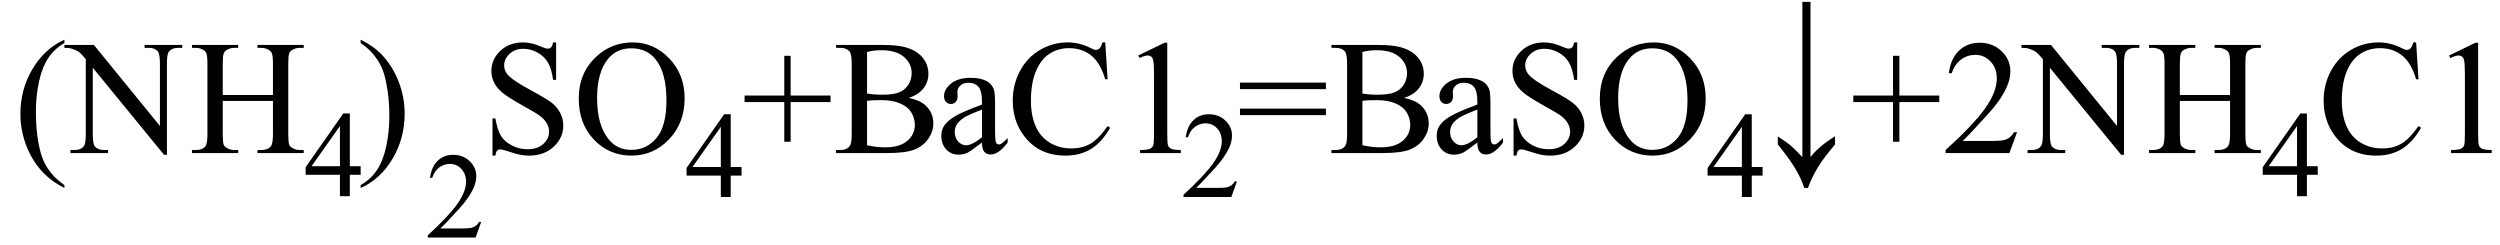
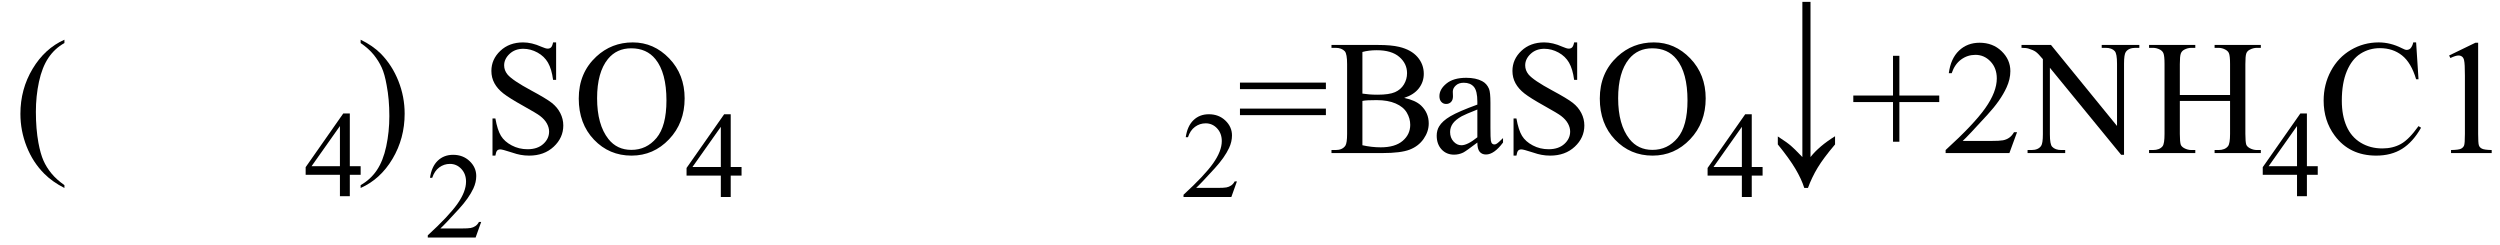
<svg xmlns="http://www.w3.org/2000/svg" stroke-dasharray="none" shape-rendering="auto" font-family="'Dialog'" width="245" text-rendering="auto" fill-opacity="1" contentScriptType="text/ecmascript" color-interpolation="auto" color-rendering="auto" preserveAspectRatio="xMidYMid meet" font-size="12" fill="black" stroke="black" image-rendering="auto" stroke-miterlimit="10" zoomAndPan="magnify" version="1.0" stroke-linecap="square" stroke-linejoin="miter" contentStyleType="text/css" font-style="normal" height="24" stroke-width="1" stroke-dashoffset="0" font-weight="normal" stroke-opacity="1">
  <defs id="genericDefs" />
  <g>
    <g text-rendering="optimizeLegibility" transform="translate(1.344,15)" color-rendering="optimizeQuality" color-interpolation="linearRGB" image-rendering="optimizeQuality">
      <path d="M4.969 3.141 L4.969 3.422 Q3.797 2.828 3 2.031 Q1.875 0.906 1.266 -0.641 Q0.656 -2.188 0.656 -3.844 Q0.656 -6.266 1.852 -8.258 Q3.047 -10.25 4.969 -11.109 L4.969 -10.781 Q4.016 -10.25 3.398 -9.328 Q2.781 -8.406 2.477 -6.992 Q2.172 -5.578 2.172 -4.047 Q2.172 -2.375 2.422 -1 Q2.625 0.078 2.914 0.734 Q3.203 1.391 3.695 1.992 Q4.188 2.594 4.969 3.141 Z" stroke="none" />
    </g>
    <g text-rendering="optimizeLegibility" transform="translate(6.531,15)" color-rendering="optimizeQuality" color-interpolation="linearRGB" image-rendering="optimizeQuality">
-       <path d="M-0.219 -10.594 L2.672 -10.594 L9.141 -2.656 L9.141 -8.766 Q9.141 -9.734 8.922 -9.984 Q8.641 -10.312 8.016 -10.312 L7.641 -10.312 L7.641 -10.594 L11.328 -10.594 L11.328 -10.312 L10.953 -10.312 Q10.281 -10.312 10 -9.906 Q9.828 -9.656 9.828 -8.766 L9.828 0.172 L9.547 0.172 L2.562 -8.359 L2.562 -1.844 Q2.562 -0.859 2.781 -0.625 Q3.078 -0.297 3.688 -0.297 L4.062 -0.297 L4.062 0 L0.375 0 L0.375 -0.297 L0.75 -0.297 Q1.422 -0.297 1.703 -0.703 Q1.875 -0.953 1.875 -1.844 L1.875 -9.203 Q1.422 -9.75 1.18 -9.922 Q0.938 -10.094 0.484 -10.234 Q0.25 -10.312 -0.219 -10.312 L-0.219 -10.594 ZM15.297 -5.688 L20.219 -5.688 L20.219 -8.719 Q20.219 -9.531 20.109 -9.781 Q20.031 -9.984 19.781 -10.125 Q19.453 -10.312 19.078 -10.312 L18.703 -10.312 L18.703 -10.594 L23.234 -10.594 L23.234 -10.312 L22.859 -10.312 Q22.484 -10.312 22.141 -10.125 Q21.891 -10 21.805 -9.75 Q21.719 -9.5 21.719 -8.719 L21.719 -1.875 Q21.719 -1.078 21.812 -0.812 Q21.891 -0.625 22.141 -0.484 Q22.484 -0.297 22.859 -0.297 L23.234 -0.297 L23.234 0 L18.703 0 L18.703 -0.297 L19.078 -0.297 Q19.719 -0.297 20.016 -0.672 Q20.219 -0.922 20.219 -1.875 L20.219 -5.109 L15.297 -5.109 L15.297 -1.875 Q15.297 -1.078 15.391 -0.812 Q15.469 -0.625 15.719 -0.484 Q16.062 -0.297 16.438 -0.297 L16.812 -0.297 L16.812 0 L12.281 0 L12.281 -0.297 L12.656 -0.297 Q13.312 -0.297 13.609 -0.672 Q13.797 -0.922 13.797 -1.875 L13.797 -8.719 Q13.797 -9.531 13.688 -9.781 Q13.609 -9.984 13.375 -10.125 Q13.031 -10.312 12.656 -10.312 L12.281 -10.312 L12.281 -10.594 L16.812 -10.594 L16.812 -10.312 L16.438 -10.312 Q16.062 -10.312 15.719 -10.125 Q15.484 -10 15.391 -9.75 Q15.297 -9.5 15.297 -8.719 L15.297 -5.688 Z" stroke="none" />
-     </g>
+       </g>
    <g text-rendering="optimizeLegibility" transform="translate(29.766,19.227)" color-rendering="optimizeQuality" color-interpolation="linearRGB" image-rendering="optimizeQuality">
      <path d="M5.578 -2.938 L5.578 -2.094 L4.516 -2.094 L4.516 0 L3.547 0 L3.547 -2.094 L0.188 -2.094 L0.188 -2.844 L3.875 -8.109 L4.516 -8.109 L4.516 -2.938 L5.578 -2.938 ZM3.547 -2.938 L3.547 -6.875 L0.766 -2.938 L3.547 -2.938 Z" stroke="none" />
    </g>
    <g text-rendering="optimizeLegibility" transform="translate(34.984,15)" color-rendering="optimizeQuality" color-interpolation="linearRGB" image-rendering="optimizeQuality">
      <path d="M0.359 -10.781 L0.359 -11.109 Q1.547 -10.531 2.344 -9.734 Q3.453 -8.594 4.062 -7.055 Q4.672 -5.516 4.672 -3.859 Q4.672 -1.438 3.484 0.562 Q2.297 2.562 0.359 3.422 L0.359 3.141 Q1.328 2.594 1.945 1.68 Q2.562 0.766 2.867 -0.656 Q3.172 -2.078 3.172 -3.625 Q3.172 -5.281 2.906 -6.656 Q2.719 -7.734 2.422 -8.383 Q2.125 -9.031 1.641 -9.633 Q1.156 -10.234 0.359 -10.781 Z" stroke="none" />
    </g>
    <g text-rendering="optimizeLegibility" transform="translate(41.656,23.281)" color-rendering="optimizeQuality" color-interpolation="linearRGB" image-rendering="optimizeQuality">
      <path d="M5.5 -1.531 L4.953 0 L0.266 0 L0.266 -0.219 Q2.328 -2.109 3.172 -3.305 Q4.016 -4.5 4.016 -5.484 Q4.016 -6.234 3.555 -6.727 Q3.094 -7.219 2.438 -7.219 Q1.859 -7.219 1.391 -6.875 Q0.922 -6.531 0.703 -5.859 L0.484 -5.859 Q0.641 -6.953 1.242 -7.531 Q1.844 -8.109 2.75 -8.109 Q3.719 -8.109 4.367 -7.492 Q5.016 -6.875 5.016 -6.031 Q5.016 -5.422 4.734 -4.812 Q4.297 -3.875 3.328 -2.812 Q1.875 -1.219 1.5 -0.891 L3.578 -0.891 Q4.219 -0.891 4.469 -0.938 Q4.719 -0.984 4.93 -1.125 Q5.141 -1.266 5.281 -1.531 L5.5 -1.531 Z" stroke="none" />
    </g>
    <g text-rendering="optimizeLegibility" transform="translate(47.156,15)" color-rendering="optimizeQuality" color-interpolation="linearRGB" image-rendering="optimizeQuality">
      <path d="M7.344 -10.844 L7.344 -7.172 L7.047 -7.172 Q6.906 -8.234 6.547 -8.859 Q6.188 -9.484 5.516 -9.852 Q4.844 -10.219 4.125 -10.219 Q3.312 -10.219 2.781 -9.719 Q2.25 -9.219 2.25 -8.594 Q2.25 -8.109 2.578 -7.703 Q3.062 -7.125 4.891 -6.141 Q6.375 -5.344 6.914 -4.922 Q7.453 -4.5 7.75 -3.922 Q8.047 -3.344 8.047 -2.703 Q8.047 -1.5 7.109 -0.625 Q6.172 0.25 4.703 0.25 Q4.25 0.25 3.844 0.172 Q3.594 0.141 2.836 -0.109 Q2.078 -0.359 1.875 -0.359 Q1.672 -0.359 1.562 -0.242 Q1.453 -0.125 1.391 0.25 L1.109 0.25 L1.109 -3.391 L1.391 -3.391 Q1.594 -2.25 1.938 -1.688 Q2.281 -1.125 2.992 -0.75 Q3.703 -0.375 4.547 -0.375 Q5.516 -0.375 6.086 -0.891 Q6.656 -1.406 6.656 -2.109 Q6.656 -2.5 6.438 -2.898 Q6.219 -3.297 5.766 -3.641 Q5.469 -3.875 4.109 -4.633 Q2.75 -5.391 2.172 -5.844 Q1.594 -6.297 1.297 -6.844 Q1 -7.391 1 -8.047 Q1 -9.188 1.875 -10.016 Q2.75 -10.844 4.109 -10.844 Q4.953 -10.844 5.891 -10.422 Q6.328 -10.234 6.516 -10.234 Q6.719 -10.234 6.844 -10.352 Q6.969 -10.469 7.047 -10.844 L7.344 -10.844 ZM14.859 -10.844 Q16.922 -10.844 18.43 -9.273 Q19.938 -7.703 19.938 -5.359 Q19.938 -2.953 18.414 -1.352 Q16.891 0.25 14.734 0.25 Q12.547 0.25 11.055 -1.312 Q9.562 -2.875 9.562 -5.344 Q9.562 -7.859 11.281 -9.453 Q12.781 -10.844 14.859 -10.844 ZM14.703 -10.266 Q13.281 -10.266 12.422 -9.219 Q11.359 -7.906 11.359 -5.375 Q11.359 -2.781 12.469 -1.375 Q13.312 -0.312 14.719 -0.312 Q16.203 -0.312 17.18 -1.477 Q18.156 -2.641 18.156 -5.156 Q18.156 -7.875 17.078 -9.203 Q16.219 -10.266 14.703 -10.266 Z" stroke="none" />
    </g>
    <g text-rendering="optimizeLegibility" transform="translate(67.094,19.305)" color-rendering="optimizeQuality" color-interpolation="linearRGB" image-rendering="optimizeQuality">
-       <path d="M5.578 -2.938 L5.578 -2.094 L4.516 -2.094 L4.516 0 L3.547 0 L3.547 -2.094 L0.188 -2.094 L0.188 -2.844 L3.875 -8.109 L4.516 -8.109 L4.516 -2.938 L5.578 -2.938 ZM3.547 -2.938 L3.547 -6.875 L0.766 -2.938 L3.547 -2.938 Z" stroke="none" />
+       <path d="M5.578 -2.938 L5.578 -2.094 L4.516 -2.094 L4.516 0 L3.547 0 L3.547 -2.094 L0.188 -2.094 L0.188 -2.844 L3.875 -8.109 L4.516 -8.109 L4.516 -2.938 L5.578 -2.938 ZM3.547 -2.938 L3.547 -6.875 L0.766 -2.938 L3.547 -2.938 " stroke="none" />
    </g>
    <g text-rendering="optimizeLegibility" transform="translate(72.672,15)" color-rendering="optimizeQuality" color-interpolation="linearRGB" image-rendering="optimizeQuality">
-       <path d="M4.188 -1.109 L4.188 -5 L0.297 -5 L0.297 -5.641 L4.188 -5.641 L4.188 -9.531 L4.812 -9.531 L4.812 -5.641 L8.719 -5.641 L8.719 -5 L4.812 -5 L4.812 -1.109 L4.188 -1.109 ZM16.391 -5.406 Q17.5 -5.172 18.047 -4.656 Q18.797 -3.938 18.797 -2.906 Q18.797 -2.109 18.297 -1.391 Q17.797 -0.672 16.93 -0.336 Q16.062 0 14.266 0 L9.266 0 L9.266 -0.297 L9.672 -0.297 Q10.328 -0.297 10.625 -0.719 Q10.797 -0.984 10.797 -1.875 L10.797 -8.719 Q10.797 -9.703 10.578 -9.969 Q10.266 -10.312 9.672 -10.312 L9.266 -10.312 L9.266 -10.594 L13.844 -10.594 Q15.125 -10.594 15.906 -10.406 Q17.078 -10.125 17.695 -9.414 Q18.312 -8.703 18.312 -7.766 Q18.312 -6.969 17.828 -6.344 Q17.344 -5.719 16.391 -5.406 ZM12.297 -5.828 Q12.594 -5.781 12.961 -5.75 Q13.328 -5.719 13.781 -5.719 Q14.922 -5.719 15.492 -5.969 Q16.062 -6.219 16.367 -6.727 Q16.672 -7.234 16.672 -7.828 Q16.672 -8.766 15.914 -9.422 Q15.156 -10.078 13.703 -10.078 Q12.922 -10.078 12.297 -9.906 L12.297 -5.828 ZM12.297 -0.766 Q13.203 -0.562 14.094 -0.562 Q15.5 -0.562 16.242 -1.195 Q16.984 -1.828 16.984 -2.766 Q16.984 -3.391 16.648 -3.961 Q16.312 -4.531 15.555 -4.859 Q14.797 -5.188 13.688 -5.188 Q13.203 -5.188 12.859 -5.172 Q12.516 -5.156 12.297 -5.109 L12.297 -0.766 ZM23.562 -1.031 Q22.453 -0.188 22.172 -0.047 Q21.75 0.156 21.281 0.156 Q20.531 0.156 20.055 -0.359 Q19.578 -0.875 19.578 -1.703 Q19.578 -2.219 19.812 -2.609 Q20.125 -3.141 20.922 -3.609 Q21.719 -4.078 23.562 -4.75 L23.562 -5.031 Q23.562 -6.094 23.219 -6.492 Q22.875 -6.891 22.234 -6.891 Q21.734 -6.891 21.453 -6.625 Q21.156 -6.359 21.156 -6.016 L21.172 -5.562 Q21.172 -5.203 20.984 -5.008 Q20.797 -4.812 20.5 -4.812 Q20.219 -4.812 20.031 -5.016 Q19.844 -5.219 19.844 -5.578 Q19.844 -6.25 20.531 -6.812 Q21.219 -7.375 22.469 -7.375 Q23.422 -7.375 24.031 -7.047 Q24.484 -6.812 24.703 -6.297 Q24.844 -5.953 24.844 -4.922 L24.844 -2.484 Q24.844 -1.469 24.883 -1.234 Q24.922 -1 25.016 -0.922 Q25.109 -0.844 25.219 -0.844 Q25.344 -0.844 25.438 -0.906 Q25.609 -1 26.078 -1.469 L26.078 -1.031 Q25.203 0.141 24.406 0.141 Q24.016 0.141 23.789 -0.125 Q23.562 -0.391 23.562 -1.031 ZM23.562 -1.547 L23.562 -4.266 Q22.375 -3.797 22.031 -3.609 Q21.422 -3.266 21.156 -2.891 Q20.891 -2.516 20.891 -2.062 Q20.891 -1.5 21.227 -1.133 Q21.562 -0.766 22 -0.766 Q22.594 -0.766 23.562 -1.547 ZM35.641 -10.844 L35.875 -7.234 L35.641 -7.234 Q35.156 -8.859 34.258 -9.57 Q33.359 -10.281 32.094 -10.281 Q31.047 -10.281 30.195 -9.742 Q29.344 -9.203 28.852 -8.031 Q28.359 -6.859 28.359 -5.125 Q28.359 -3.688 28.82 -2.633 Q29.281 -1.578 30.211 -1.016 Q31.141 -0.453 32.328 -0.453 Q33.359 -0.453 34.148 -0.891 Q34.938 -1.328 35.875 -2.641 L36.125 -2.484 Q35.328 -1.078 34.266 -0.414 Q33.203 0.25 31.734 0.25 Q29.109 0.25 27.656 -1.719 Q26.578 -3.172 26.578 -5.141 Q26.578 -6.719 27.289 -8.047 Q28 -9.375 29.25 -10.109 Q30.5 -10.844 31.969 -10.844 Q33.125 -10.844 34.234 -10.281 Q34.562 -10.109 34.703 -10.109 Q34.922 -10.109 35.078 -10.25 Q35.281 -10.469 35.359 -10.844 L35.641 -10.844 ZM38.875 -9.562 L41.453 -10.812 L41.719 -10.812 L41.719 -1.875 Q41.719 -0.984 41.789 -0.766 Q41.859 -0.547 42.094 -0.43 Q42.328 -0.312 43.047 -0.297 L43.047 0 L39.062 0 L39.062 -0.297 Q39.812 -0.312 40.031 -0.422 Q40.25 -0.531 40.336 -0.727 Q40.422 -0.922 40.422 -1.875 L40.422 -7.594 Q40.422 -8.75 40.344 -9.078 Q40.297 -9.328 40.148 -9.445 Q40 -9.562 39.797 -9.562 Q39.516 -9.562 39 -9.312 L38.875 -9.562 Z" stroke="none" />
-     </g>
+       </g>
    <g text-rendering="optimizeLegibility" transform="translate(115.719,19.305)" color-rendering="optimizeQuality" color-interpolation="linearRGB" image-rendering="optimizeQuality">
      <path d="M5.5 -1.531 L4.953 0 L0.266 0 L0.266 -0.219 Q2.328 -2.109 3.172 -3.305 Q4.016 -4.5 4.016 -5.484 Q4.016 -6.234 3.555 -6.727 Q3.094 -7.219 2.438 -7.219 Q1.859 -7.219 1.391 -6.875 Q0.922 -6.531 0.703 -5.859 L0.484 -5.859 Q0.641 -6.953 1.242 -7.531 Q1.844 -8.109 2.75 -8.109 Q3.719 -8.109 4.367 -7.492 Q5.016 -6.875 5.016 -6.031 Q5.016 -5.422 4.734 -4.812 Q4.297 -3.875 3.328 -2.812 Q1.875 -1.219 1.5 -0.891 L3.578 -0.891 Q4.219 -0.891 4.469 -0.938 Q4.719 -0.984 4.93 -1.125 Q5.141 -1.266 5.281 -1.531 L5.5 -1.531 Z" stroke="none" />
    </g>
    <g text-rendering="optimizeLegibility" transform="translate(121.219,15)" color-rendering="optimizeQuality" color-interpolation="linearRGB" image-rendering="optimizeQuality">
      <path d="M0.297 -6.906 L8.719 -6.906 L8.719 -6.266 L0.297 -6.266 L0.297 -6.906 ZM0.297 -4.359 L8.719 -4.359 L8.719 -3.719 L0.297 -3.719 L0.297 -4.359 ZM16.391 -5.406 Q17.5 -5.172 18.047 -4.656 Q18.797 -3.938 18.797 -2.906 Q18.797 -2.109 18.297 -1.391 Q17.797 -0.672 16.93 -0.336 Q16.062 0 14.266 0 L9.266 0 L9.266 -0.297 L9.672 -0.297 Q10.328 -0.297 10.625 -0.719 Q10.797 -0.984 10.797 -1.875 L10.797 -8.719 Q10.797 -9.703 10.578 -9.969 Q10.266 -10.312 9.672 -10.312 L9.266 -10.312 L9.266 -10.594 L13.844 -10.594 Q15.125 -10.594 15.906 -10.406 Q17.078 -10.125 17.695 -9.414 Q18.312 -8.703 18.312 -7.766 Q18.312 -6.969 17.828 -6.344 Q17.344 -5.719 16.391 -5.406 ZM12.297 -5.828 Q12.594 -5.781 12.961 -5.75 Q13.328 -5.719 13.781 -5.719 Q14.922 -5.719 15.492 -5.969 Q16.062 -6.219 16.367 -6.727 Q16.672 -7.234 16.672 -7.828 Q16.672 -8.766 15.914 -9.422 Q15.156 -10.078 13.703 -10.078 Q12.922 -10.078 12.297 -9.906 L12.297 -5.828 ZM12.297 -0.766 Q13.203 -0.562 14.094 -0.562 Q15.5 -0.562 16.242 -1.195 Q16.984 -1.828 16.984 -2.766 Q16.984 -3.391 16.648 -3.961 Q16.312 -4.531 15.555 -4.859 Q14.797 -5.188 13.688 -5.188 Q13.203 -5.188 12.859 -5.172 Q12.516 -5.156 12.297 -5.109 L12.297 -0.766 ZM23.562 -1.031 Q22.453 -0.188 22.172 -0.047 Q21.75 0.156 21.281 0.156 Q20.531 0.156 20.055 -0.359 Q19.578 -0.875 19.578 -1.703 Q19.578 -2.219 19.812 -2.609 Q20.125 -3.141 20.922 -3.609 Q21.719 -4.078 23.562 -4.75 L23.562 -5.031 Q23.562 -6.094 23.219 -6.492 Q22.875 -6.891 22.234 -6.891 Q21.734 -6.891 21.453 -6.625 Q21.156 -6.359 21.156 -6.016 L21.172 -5.562 Q21.172 -5.203 20.984 -5.008 Q20.797 -4.812 20.5 -4.812 Q20.219 -4.812 20.031 -5.016 Q19.844 -5.219 19.844 -5.578 Q19.844 -6.25 20.531 -6.812 Q21.219 -7.375 22.469 -7.375 Q23.422 -7.375 24.031 -7.047 Q24.484 -6.812 24.703 -6.297 Q24.844 -5.953 24.844 -4.922 L24.844 -2.484 Q24.844 -1.469 24.883 -1.234 Q24.922 -1 25.016 -0.922 Q25.109 -0.844 25.219 -0.844 Q25.344 -0.844 25.438 -0.906 Q25.609 -1 26.078 -1.469 L26.078 -1.031 Q25.203 0.141 24.406 0.141 Q24.016 0.141 23.789 -0.125 Q23.562 -0.391 23.562 -1.031 ZM23.562 -1.547 L23.562 -4.266 Q22.375 -3.797 22.031 -3.609 Q21.422 -3.266 21.156 -2.891 Q20.891 -2.516 20.891 -2.062 Q20.891 -1.5 21.227 -1.133 Q21.562 -0.766 22 -0.766 Q22.594 -0.766 23.562 -1.547 ZM33.344 -10.844 L33.344 -7.172 L33.047 -7.172 Q32.906 -8.234 32.547 -8.859 Q32.188 -9.484 31.516 -9.852 Q30.844 -10.219 30.125 -10.219 Q29.312 -10.219 28.781 -9.719 Q28.25 -9.219 28.25 -8.594 Q28.25 -8.109 28.578 -7.703 Q29.062 -7.125 30.891 -6.141 Q32.375 -5.344 32.914 -4.922 Q33.453 -4.5 33.75 -3.922 Q34.047 -3.344 34.047 -2.703 Q34.047 -1.5 33.109 -0.625 Q32.172 0.25 30.703 0.25 Q30.25 0.25 29.844 0.172 Q29.594 0.141 28.836 -0.109 Q28.078 -0.359 27.875 -0.359 Q27.672 -0.359 27.562 -0.242 Q27.453 -0.125 27.391 0.25 L27.109 0.25 L27.109 -3.391 L27.391 -3.391 Q27.594 -2.25 27.938 -1.688 Q28.281 -1.125 28.992 -0.75 Q29.703 -0.375 30.547 -0.375 Q31.516 -0.375 32.086 -0.891 Q32.656 -1.406 32.656 -2.109 Q32.656 -2.5 32.438 -2.898 Q32.219 -3.297 31.766 -3.641 Q31.469 -3.875 30.109 -4.633 Q28.75 -5.391 28.172 -5.844 Q27.594 -6.297 27.297 -6.844 Q27 -7.391 27 -8.047 Q27 -9.188 27.875 -10.016 Q28.75 -10.844 30.109 -10.844 Q30.953 -10.844 31.891 -10.422 Q32.328 -10.234 32.516 -10.234 Q32.719 -10.234 32.844 -10.352 Q32.969 -10.469 33.047 -10.844 L33.344 -10.844 ZM40.859 -10.844 Q42.922 -10.844 44.43 -9.273 Q45.938 -7.703 45.938 -5.359 Q45.938 -2.953 44.414 -1.352 Q42.891 0.25 40.734 0.25 Q38.547 0.25 37.055 -1.312 Q35.562 -2.875 35.562 -5.344 Q35.562 -7.859 37.281 -9.453 Q38.781 -10.844 40.859 -10.844 ZM40.703 -10.266 Q39.281 -10.266 38.422 -9.219 Q37.359 -7.906 37.359 -5.375 Q37.359 -2.781 38.469 -1.375 Q39.312 -0.312 40.719 -0.312 Q42.203 -0.312 43.18 -1.477 Q44.156 -2.641 44.156 -5.156 Q44.156 -7.875 43.078 -9.203 Q42.219 -10.266 40.703 -10.266 Z" stroke="none" />
    </g>
    <g text-rendering="optimizeLegibility" transform="translate(167.156,19.305)" color-rendering="optimizeQuality" color-interpolation="linearRGB" image-rendering="optimizeQuality">
      <path d="M5.578 -2.938 L5.578 -2.094 L4.516 -2.094 L4.516 0 L3.547 0 L3.547 -2.094 L0.188 -2.094 L0.188 -2.844 L3.875 -8.109 L4.516 -8.109 L4.516 -2.938 L5.578 -2.938 ZM3.547 -2.938 L3.547 -6.875 L0.766 -2.938 L3.547 -2.938 Z" stroke="none" />
    </g>
    <g text-rendering="optimizeLegibility" transform="translate(173.023,13.99) matrix(1,0,0,1.319,0,0)" color-rendering="optimizeQuality" color-interpolation="linearRGB" image-rendering="optimizeQuality">
      <path d="M1.203 0.125 L1.203 -0.469 Q2.125 -0.016 2.492 0.227 Q2.859 0.469 3.609 1.062 L3.609 -10.469 L4.406 -10.469 L4.406 1.062 Q5.25 0.25 6.812 -0.484 L6.812 0.125 Q5.688 1.125 5.109 1.852 Q4.531 2.578 4.156 3.359 L3.797 3.359 Q3.516 2.688 2.922 1.93 Q2.328 1.172 1.203 0.125 Z" stroke="none" />
    </g>
    <g text-rendering="optimizeLegibility" transform="translate(181.327,15)" color-rendering="optimizeQuality" color-interpolation="linearRGB" image-rendering="optimizeQuality">
      <path d="M4.188 -1.109 L4.188 -5 L0.297 -5 L0.297 -5.641 L4.188 -5.641 L4.188 -9.531 L4.812 -9.531 L4.812 -5.641 L8.719 -5.641 L8.719 -5 L4.812 -5 L4.812 -1.109 L4.188 -1.109 ZM16.344 -2.047 L15.594 0 L9.344 0 L9.344 -0.297 Q12.109 -2.812 13.234 -4.406 Q14.359 -6 14.359 -7.312 Q14.359 -8.328 13.742 -8.977 Q13.125 -9.625 12.266 -9.625 Q11.484 -9.625 10.859 -9.164 Q10.234 -8.703 9.938 -7.828 L9.656 -7.828 Q9.844 -9.266 10.656 -10.039 Q11.469 -10.812 12.672 -10.812 Q13.969 -10.812 14.828 -9.984 Q15.688 -9.156 15.688 -8.031 Q15.688 -7.234 15.312 -6.422 Q14.734 -5.156 13.438 -3.75 Q11.5 -1.625 11.016 -1.188 L13.781 -1.188 Q14.625 -1.188 14.961 -1.25 Q15.297 -1.312 15.57 -1.5 Q15.844 -1.688 16.047 -2.047 L16.344 -2.047 ZM16.781 -10.594 L19.672 -10.594 L26.141 -2.656 L26.141 -8.766 Q26.141 -9.734 25.922 -9.984 Q25.641 -10.312 25.016 -10.312 L24.641 -10.312 L24.641 -10.594 L28.328 -10.594 L28.328 -10.312 L27.953 -10.312 Q27.281 -10.312 27 -9.906 Q26.828 -9.656 26.828 -8.766 L26.828 0.172 L26.547 0.172 L19.562 -8.359 L19.562 -1.844 Q19.562 -0.859 19.781 -0.625 Q20.078 -0.297 20.688 -0.297 L21.062 -0.297 L21.062 0 L17.375 0 L17.375 -0.297 L17.75 -0.297 Q18.422 -0.297 18.703 -0.703 Q18.875 -0.953 18.875 -1.844 L18.875 -9.203 Q18.422 -9.75 18.18 -9.922 Q17.938 -10.094 17.484 -10.234 Q17.25 -10.312 16.781 -10.312 L16.781 -10.594 ZM32.297 -5.688 L37.219 -5.688 L37.219 -8.719 Q37.219 -9.531 37.109 -9.781 Q37.031 -9.984 36.781 -10.125 Q36.453 -10.312 36.078 -10.312 L35.703 -10.312 L35.703 -10.594 L40.234 -10.594 L40.234 -10.312 L39.859 -10.312 Q39.484 -10.312 39.141 -10.125 Q38.891 -10 38.805 -9.75 Q38.719 -9.5 38.719 -8.719 L38.719 -1.875 Q38.719 -1.078 38.812 -0.812 Q38.891 -0.625 39.141 -0.484 Q39.484 -0.297 39.859 -0.297 L40.234 -0.297 L40.234 0 L35.703 0 L35.703 -0.297 L36.078 -0.297 Q36.719 -0.297 37.016 -0.672 Q37.219 -0.922 37.219 -1.875 L37.219 -5.109 L32.297 -5.109 L32.297 -1.875 Q32.297 -1.078 32.391 -0.812 Q32.469 -0.625 32.719 -0.484 Q33.062 -0.297 33.438 -0.297 L33.812 -0.297 L33.812 0 L29.281 0 L29.281 -0.297 L29.656 -0.297 Q30.312 -0.297 30.609 -0.672 Q30.797 -0.922 30.797 -1.875 L30.797 -8.719 Q30.797 -9.531 30.688 -9.781 Q30.609 -9.984 30.375 -10.125 Q30.031 -10.312 29.656 -10.312 L29.281 -10.312 L29.281 -10.594 L33.812 -10.594 L33.812 -10.312 L33.438 -10.312 Q33.062 -10.312 32.719 -10.125 Q32.484 -10 32.391 -9.75 Q32.297 -9.5 32.297 -8.719 L32.297 -5.688 Z" stroke="none" />
    </g>
    <g text-rendering="optimizeLegibility" transform="translate(221.561,19.227)" color-rendering="optimizeQuality" color-interpolation="linearRGB" image-rendering="optimizeQuality">
      <path d="M5.578 -2.938 L5.578 -2.094 L4.516 -2.094 L4.516 0 L3.547 0 L3.547 -2.094 L0.188 -2.094 L0.188 -2.844 L3.875 -8.109 L4.516 -8.109 L4.516 -2.938 L5.578 -2.938 ZM3.547 -2.938 L3.547 -6.875 L0.766 -2.938 L3.547 -2.938 Z" stroke="none" />
    </g>
    <g text-rendering="optimizeLegibility" transform="translate(227.139,15)" color-rendering="optimizeQuality" color-interpolation="linearRGB" image-rendering="optimizeQuality">
      <path d="M9.641 -10.844 L9.875 -7.234 L9.641 -7.234 Q9.156 -8.859 8.258 -9.57 Q7.359 -10.281 6.094 -10.281 Q5.047 -10.281 4.195 -9.742 Q3.344 -9.203 2.852 -8.031 Q2.359 -6.859 2.359 -5.125 Q2.359 -3.688 2.82 -2.633 Q3.281 -1.578 4.211 -1.016 Q5.141 -0.453 6.328 -0.453 Q7.359 -0.453 8.148 -0.891 Q8.938 -1.328 9.875 -2.641 L10.125 -2.484 Q9.328 -1.078 8.266 -0.414 Q7.203 0.25 5.734 0.25 Q3.109 0.25 1.656 -1.719 Q0.578 -3.172 0.578 -5.141 Q0.578 -6.719 1.289 -8.047 Q2 -9.375 3.25 -10.109 Q4.5 -10.844 5.969 -10.844 Q7.125 -10.844 8.234 -10.281 Q8.562 -10.109 8.703 -10.109 Q8.922 -10.109 9.078 -10.25 Q9.281 -10.469 9.359 -10.844 L9.641 -10.844 ZM12.875 -9.562 L15.453 -10.812 L15.719 -10.812 L15.719 -1.875 Q15.719 -0.984 15.789 -0.766 Q15.859 -0.547 16.094 -0.43 Q16.328 -0.312 17.047 -0.297 L17.047 0 L13.062 0 L13.062 -0.297 Q13.812 -0.312 14.031 -0.422 Q14.25 -0.531 14.336 -0.727 Q14.422 -0.922 14.422 -1.875 L14.422 -7.594 Q14.422 -8.75 14.344 -9.078 Q14.297 -9.328 14.148 -9.445 Q14 -9.562 13.797 -9.562 Q13.516 -9.562 13 -9.312 L12.875 -9.562 Z" stroke="none" />
    </g>
  </g>
</svg>